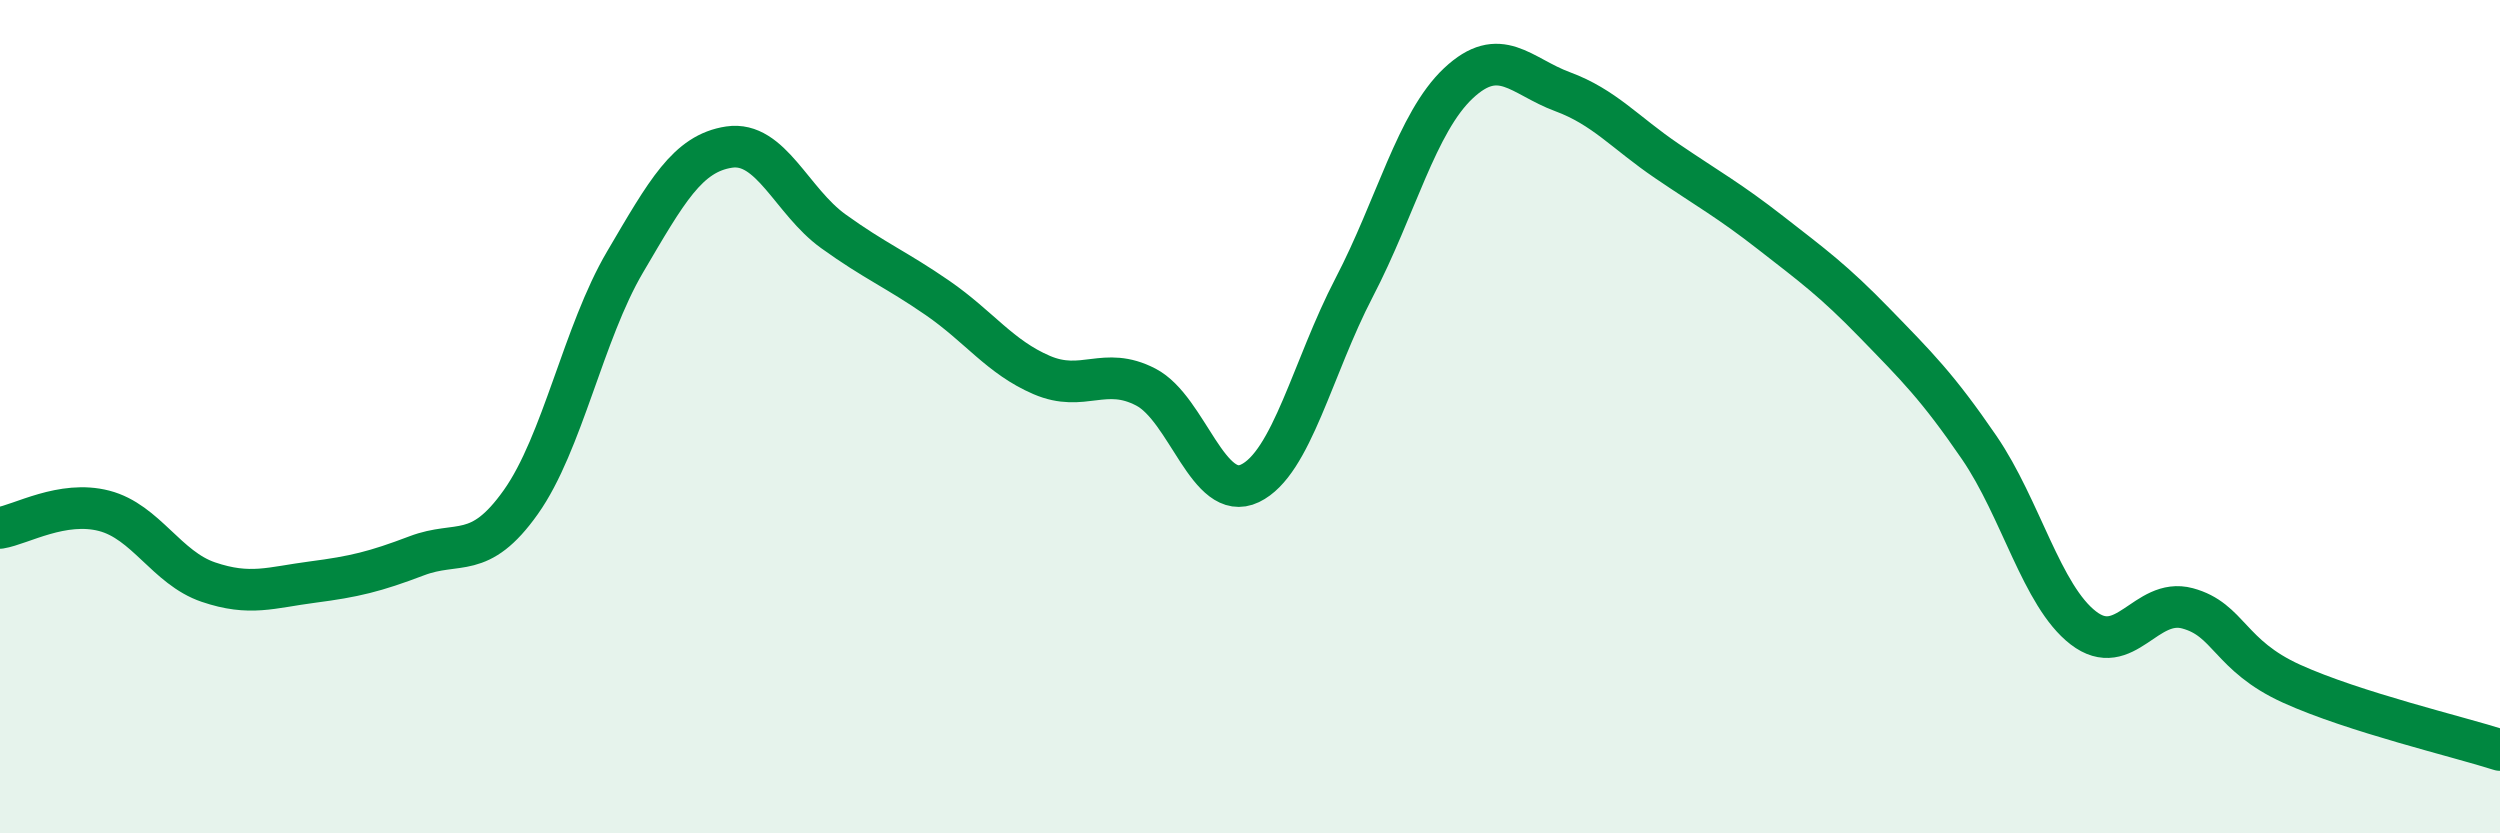
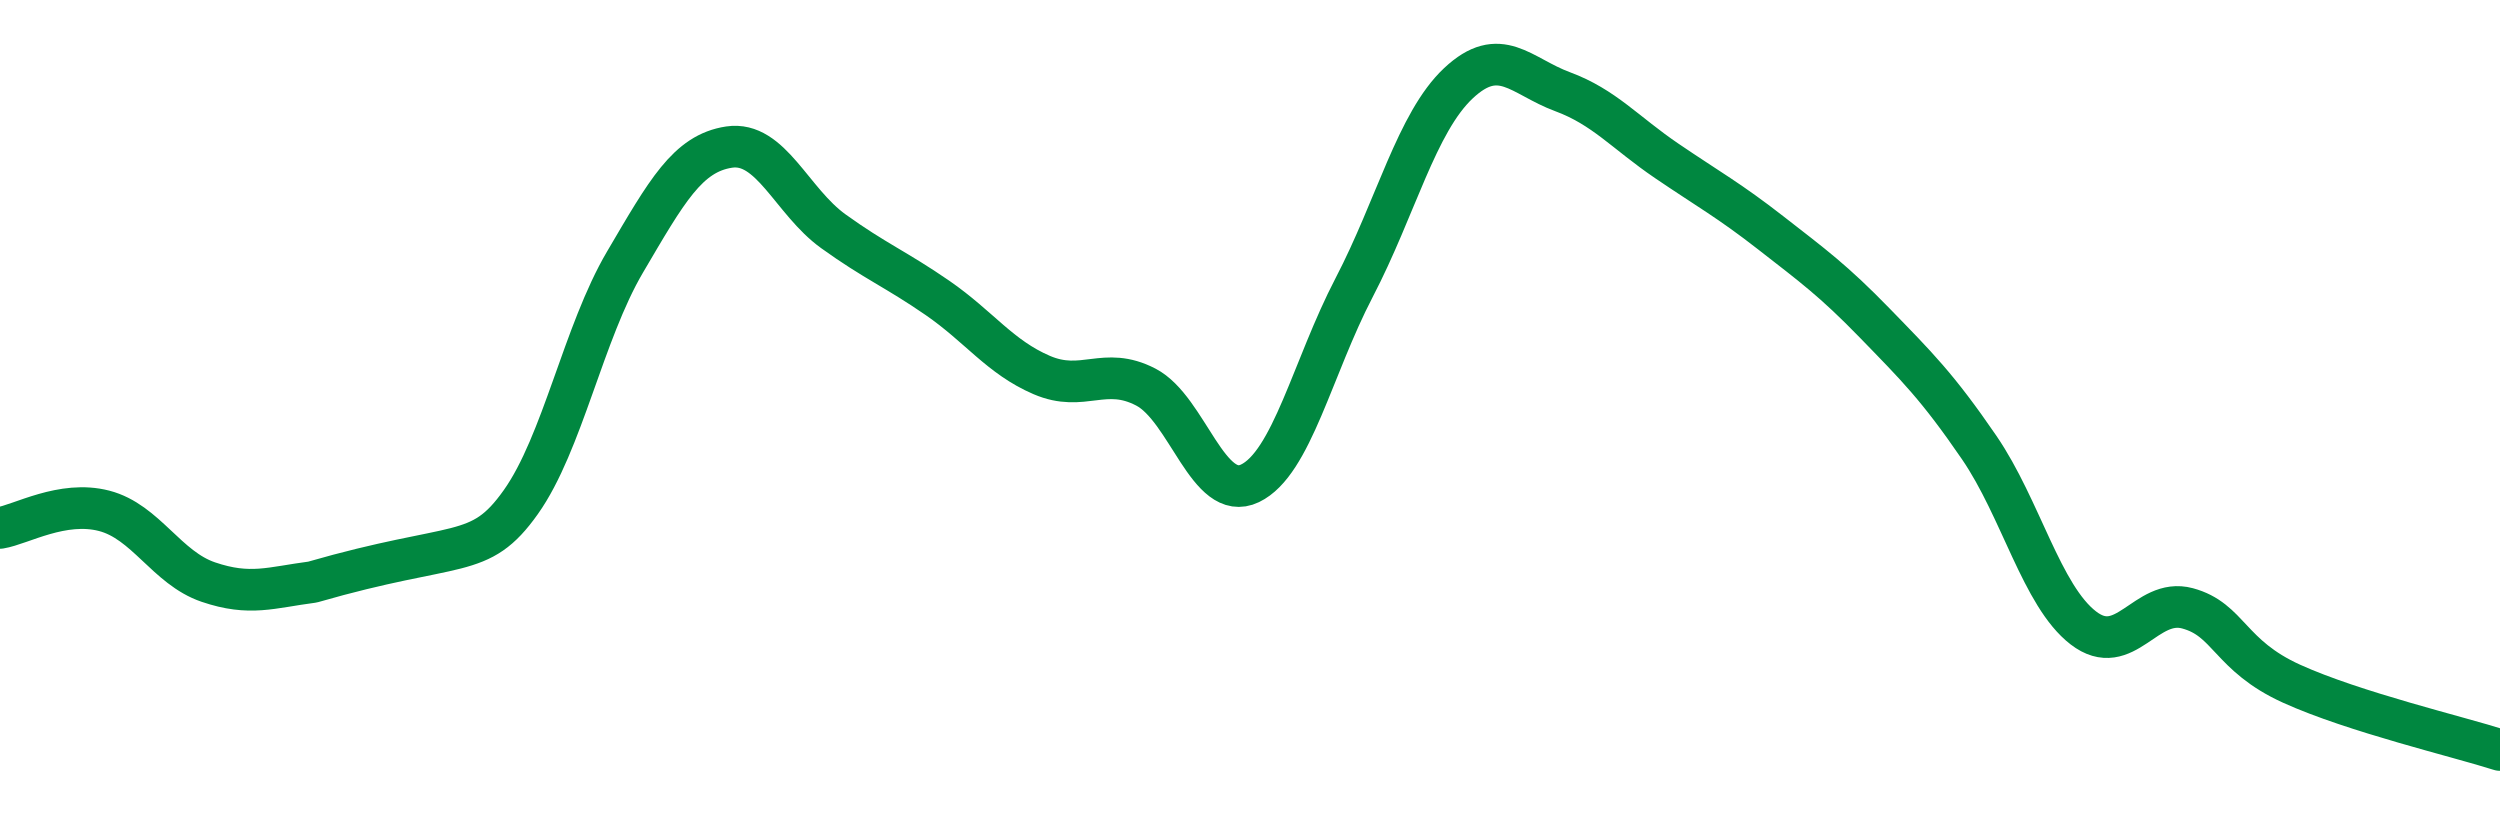
<svg xmlns="http://www.w3.org/2000/svg" width="60" height="20" viewBox="0 0 60 20">
-   <path d="M 0,12.67 C 0.5,12.59 1.5,12 2.5,12.26 C 3.5,12.52 4,13.63 5,13.97 C 6,14.31 6.5,14.1 7.5,13.97 C 8.5,13.84 9,13.72 10,13.34 C 11,12.96 11.5,13.46 12.5,12.05 C 13.5,10.64 14,7.99 15,6.29 C 16,4.59 16.5,3.68 17.5,3.53 C 18.5,3.38 19,4.83 20,5.55 C 21,6.27 21.5,6.46 22.5,7.15 C 23.5,7.84 24,8.57 25,9 C 26,9.43 26.5,8.77 27.5,9.29 C 28.5,9.81 29,12.08 30,11.6 C 31,11.12 31.5,8.82 32.5,6.9 C 33.5,4.98 34,2.94 35,2 C 36,1.06 36.5,1.83 37.5,2.2 C 38.5,2.57 39,3.18 40,3.86 C 41,4.54 41.5,4.81 42.5,5.59 C 43.5,6.37 44,6.73 45,7.76 C 46,8.79 46.5,9.28 47.5,10.74 C 48.5,12.2 49,14.3 50,15.07 C 51,15.84 51.5,14.33 52.5,14.6 C 53.5,14.87 53.5,15.73 55,16.41 C 56.5,17.09 59,17.68 60,18L60 20L0 20Z" fill="#008740" opacity="0.1" stroke-linecap="round" stroke-linejoin="round" />
-   <path d="M 0,12.67 C 0.5,12.59 1.5,12 2.5,12.26 C 3.5,12.52 4,13.63 5,13.97 C 6,14.31 6.5,14.1 7.5,13.97 C 8.5,13.84 9,13.72 10,13.34 C 11,12.96 11.5,13.46 12.5,12.05 C 13.5,10.64 14,7.99 15,6.29 C 16,4.59 16.5,3.68 17.5,3.53 C 18.5,3.38 19,4.83 20,5.55 C 21,6.27 21.5,6.46 22.5,7.15 C 23.5,7.84 24,8.57 25,9 C 26,9.43 26.5,8.77 27.5,9.29 C 28.5,9.81 29,12.08 30,11.6 C 31,11.12 31.5,8.82 32.5,6.9 C 33.5,4.98 34,2.94 35,2 C 36,1.06 36.5,1.83 37.5,2.2 C 38.5,2.57 39,3.18 40,3.86 C 41,4.54 41.5,4.81 42.5,5.59 C 43.5,6.37 44,6.73 45,7.76 C 46,8.79 46.5,9.28 47.5,10.74 C 48.5,12.2 49,14.3 50,15.07 C 51,15.84 51.5,14.33 52.5,14.6 C 53.5,14.87 53.5,15.73 55,16.41 C 56.5,17.09 59,17.68 60,18" stroke="#008740" stroke-width="1" fill="none" stroke-linecap="round" stroke-linejoin="round" />
+   <path d="M 0,12.67 C 0.5,12.59 1.5,12 2.5,12.26 C 3.5,12.52 4,13.63 5,13.97 C 6,14.31 6.5,14.1 7.5,13.97 C 11,12.96 11.5,13.46 12.5,12.05 C 13.5,10.64 14,7.99 15,6.29 C 16,4.59 16.5,3.68 17.5,3.53 C 18.5,3.38 19,4.83 20,5.55 C 21,6.27 21.5,6.46 22.5,7.15 C 23.5,7.84 24,8.57 25,9 C 26,9.43 26.5,8.77 27.5,9.29 C 28.5,9.81 29,12.08 30,11.6 C 31,11.12 31.5,8.82 32.5,6.9 C 33.5,4.98 34,2.94 35,2 C 36,1.06 36.5,1.83 37.5,2.2 C 38.5,2.57 39,3.18 40,3.86 C 41,4.54 41.5,4.81 42.5,5.59 C 43.5,6.37 44,6.73 45,7.76 C 46,8.79 46.5,9.28 47.5,10.74 C 48.5,12.2 49,14.3 50,15.07 C 51,15.84 51.5,14.33 52.5,14.6 C 53.5,14.87 53.5,15.73 55,16.41 C 56.5,17.09 59,17.68 60,18" stroke="#008740" stroke-width="1" fill="none" stroke-linecap="round" stroke-linejoin="round" />
</svg>